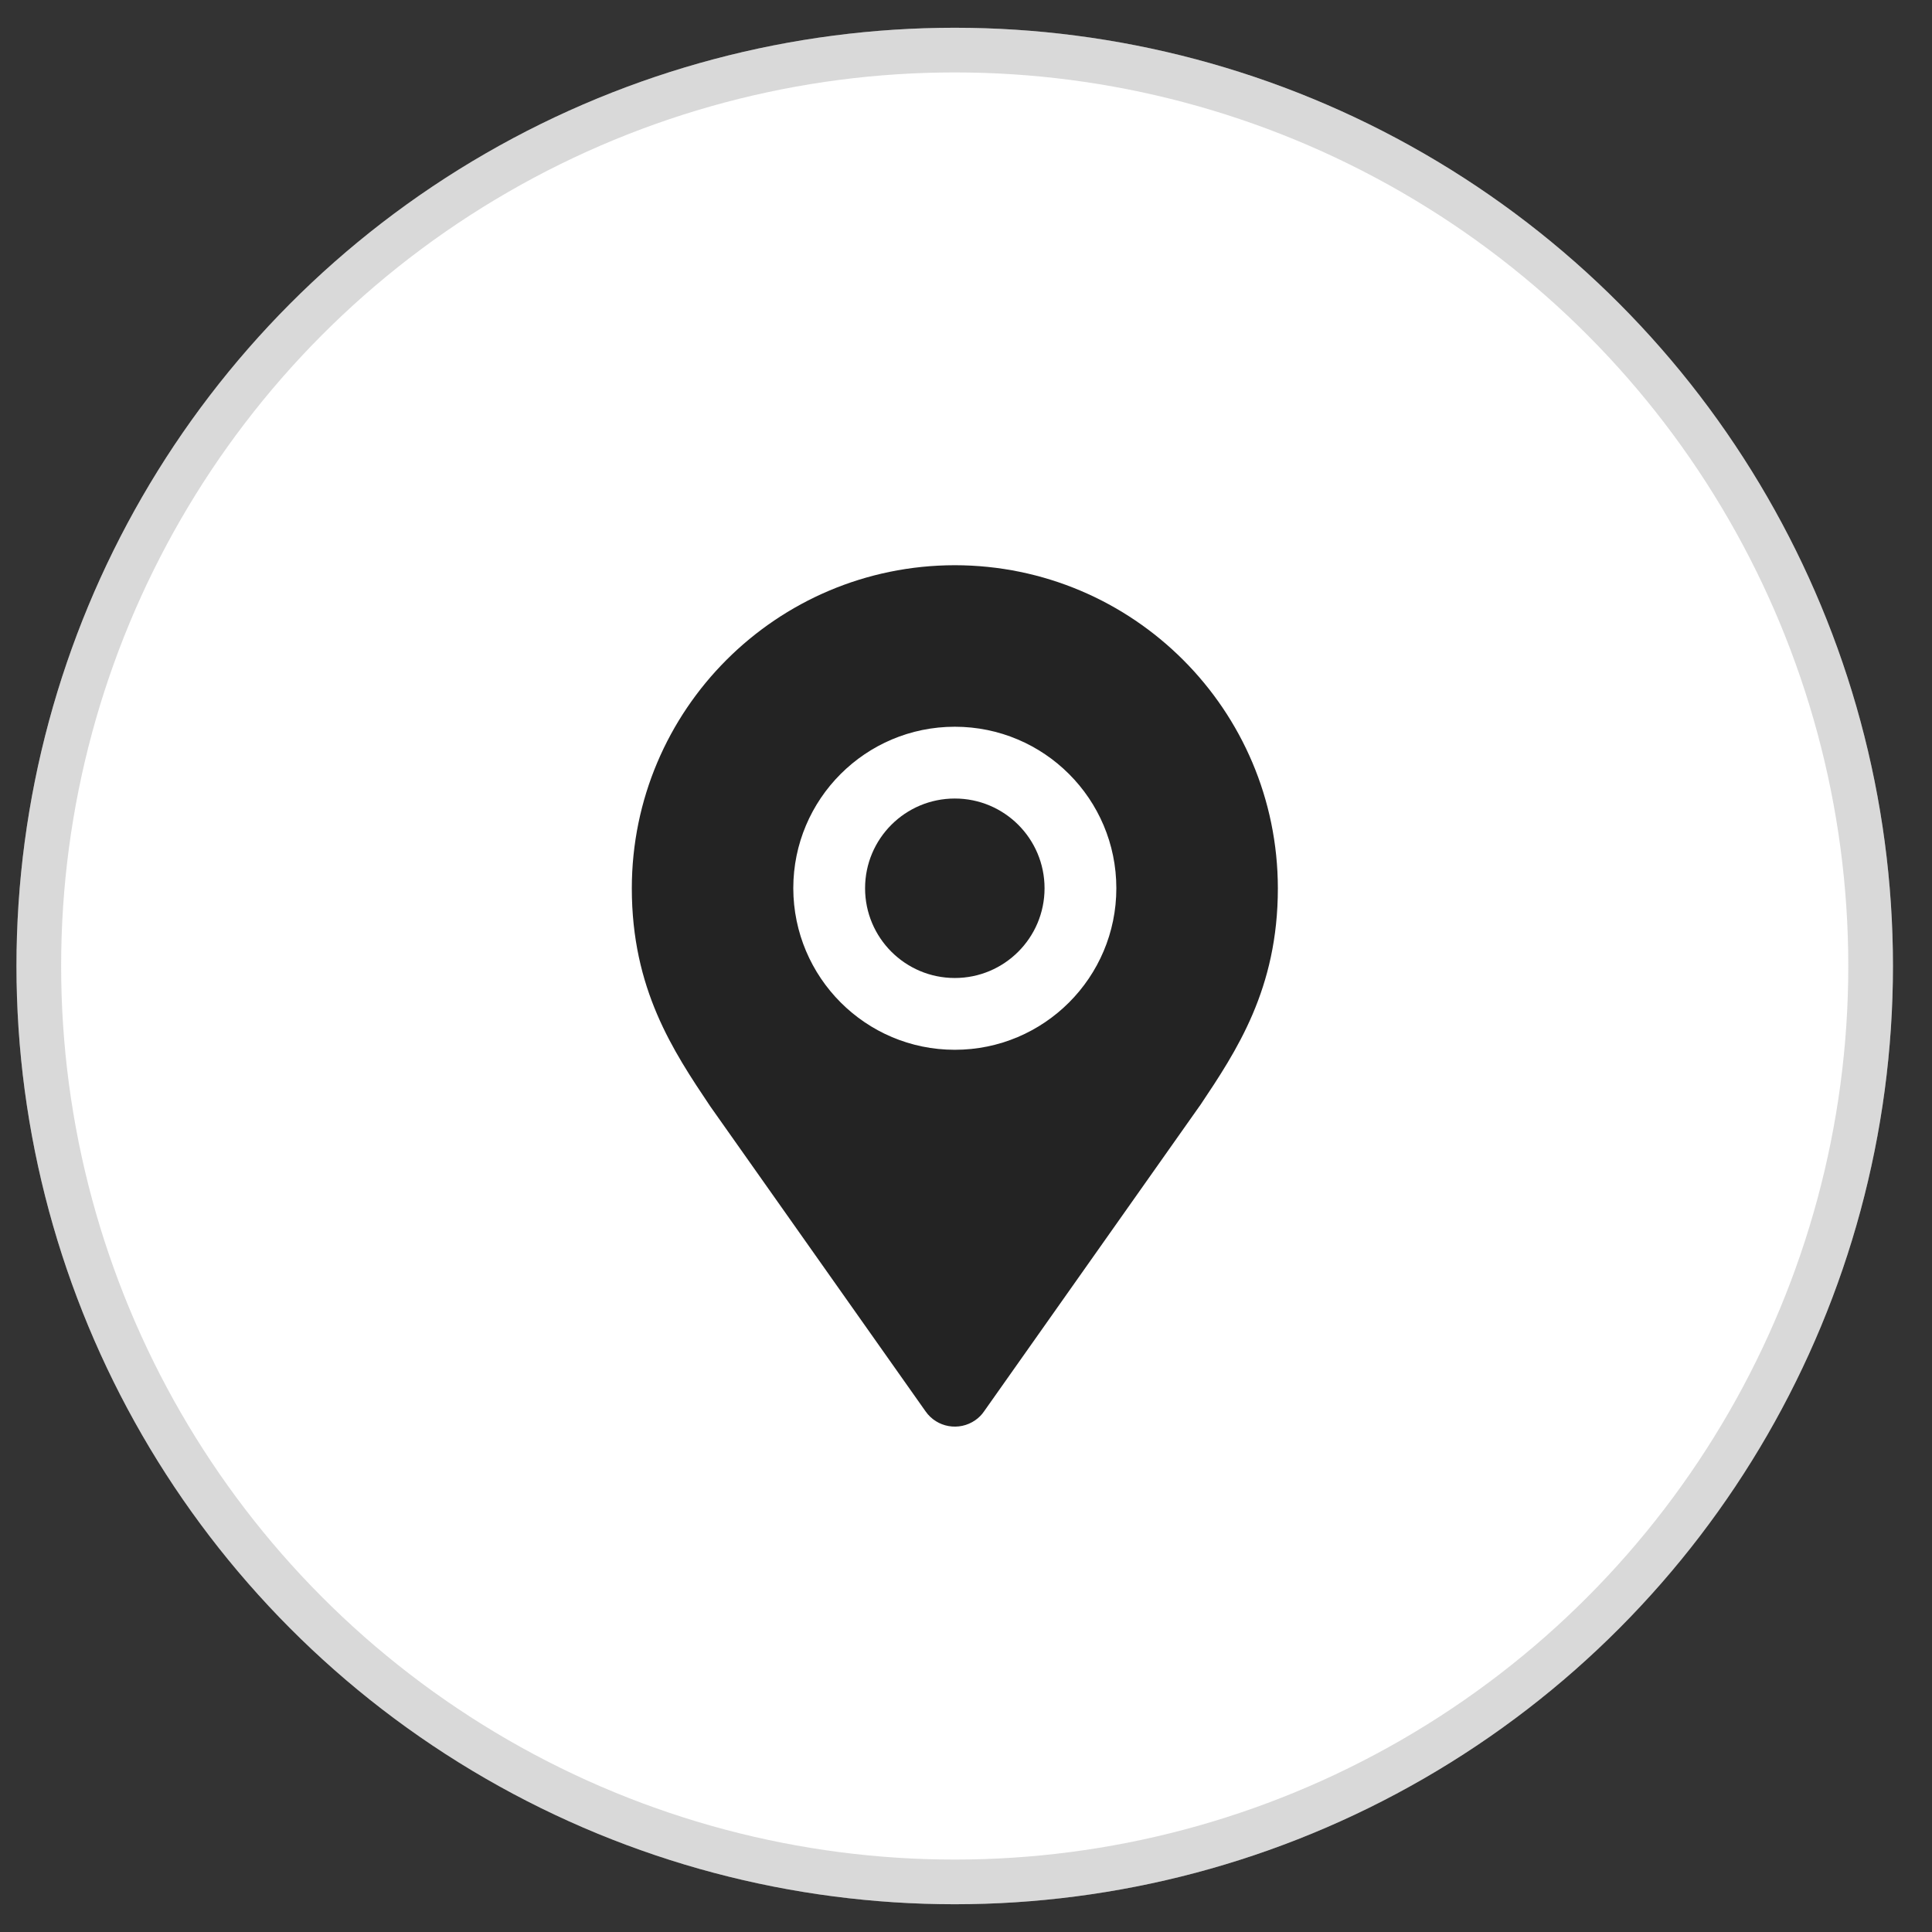
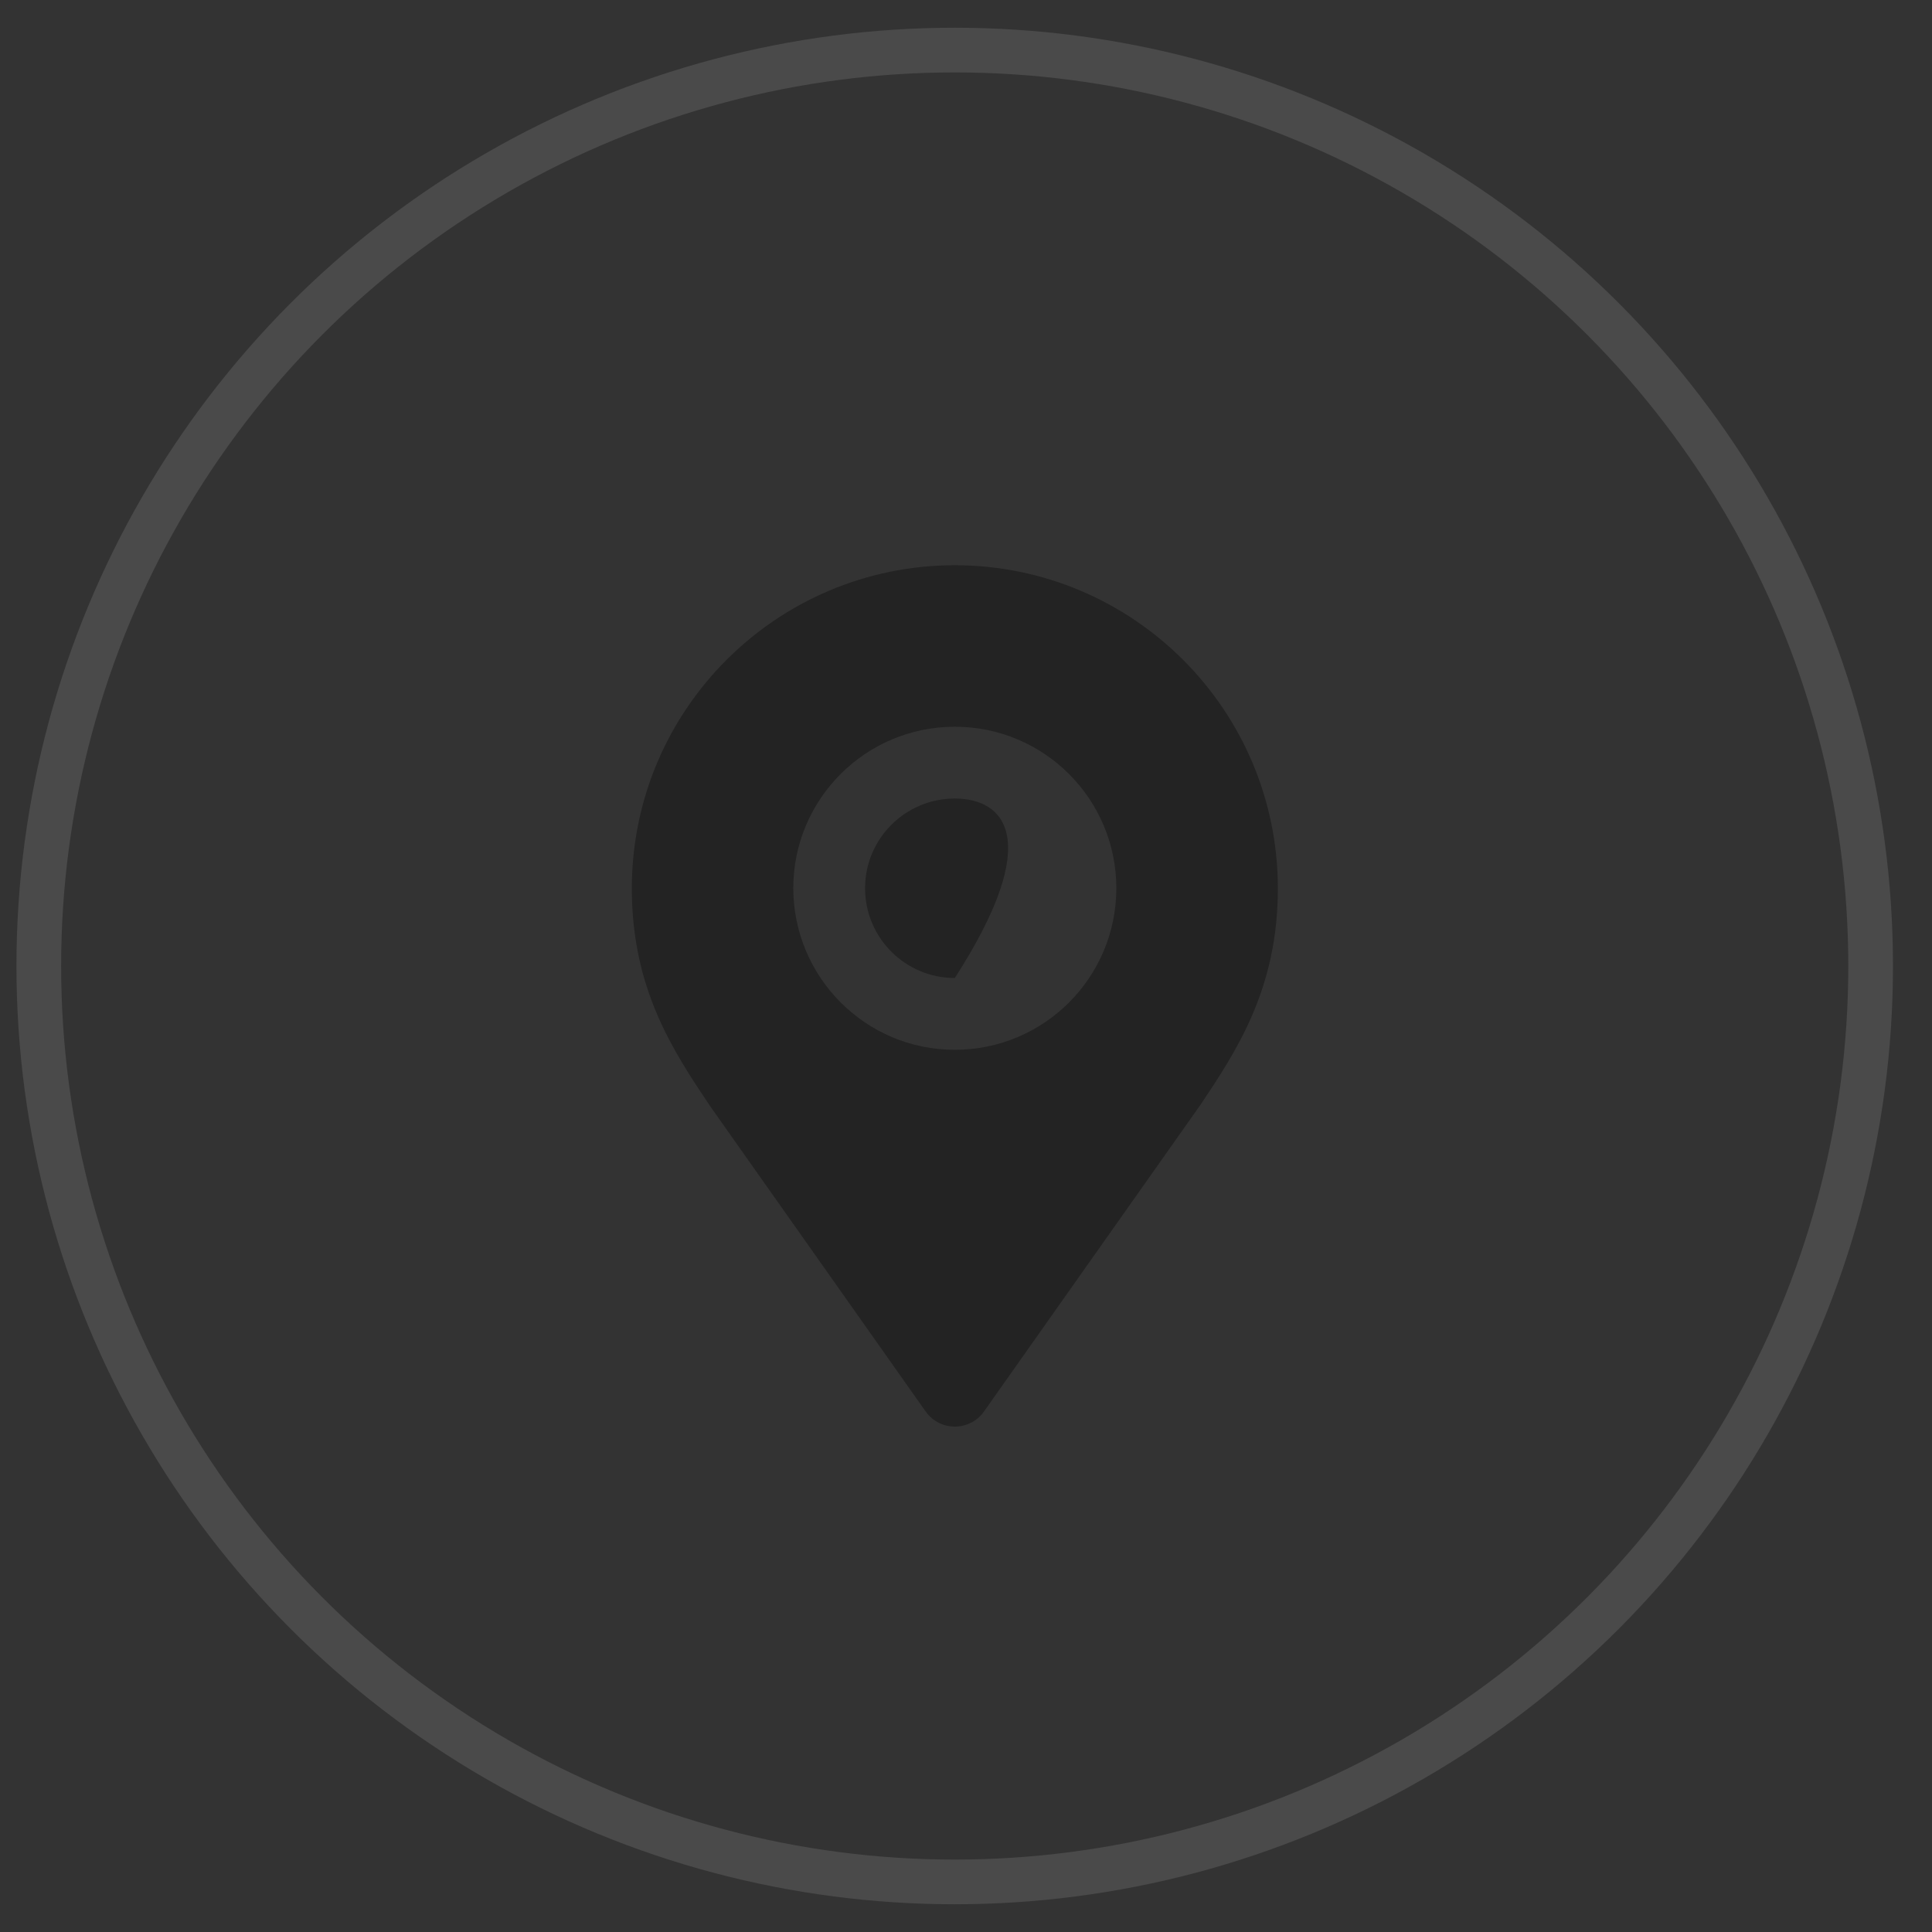
<svg xmlns="http://www.w3.org/2000/svg" width="38" height="38" viewBox="0 0 38 38" fill="none">
  <rect x="0" y="0" width="38" height="38" fill="#333333" stroke="none" />
-   <circle cx="18.778" cy="19" r="18.454" fill="white" />
  <circle cx="18.778" cy="19" r="18.015" stroke="#808080" stroke-opacity="0.3" stroke-width="0.879" />
  <path d="M18.78 11.117C15.271 11.121 12.43 13.962 12.427 17.471C12.427 19.451 13.238 20.669 13.969 21.759L18.205 27.76C18.427 28.078 18.865 28.155 19.183 27.933C19.25 27.887 19.31 27.827 19.355 27.76L23.591 21.759C23.591 21.759 23.598 21.749 23.602 21.745C24.322 20.669 25.134 19.451 25.134 17.471C25.13 13.962 22.289 11.121 18.78 11.117ZM15.603 17.471C15.603 15.716 17.026 14.294 18.78 14.294C20.535 14.294 21.957 15.716 21.957 17.471C21.957 19.225 20.535 20.648 18.78 20.648C17.026 20.648 15.607 19.225 15.603 17.471Z" fill="#232323" />
-   <path d="M18.78 19.236C19.755 19.236 20.545 18.445 20.545 17.471C20.545 16.496 19.755 15.706 18.78 15.706C17.805 15.706 17.015 16.496 17.015 17.471C17.015 18.445 17.805 19.236 18.78 19.236Z" fill="#232323" />
+   <path d="M18.78 19.236C20.545 16.496 19.755 15.706 18.78 15.706C17.805 15.706 17.015 16.496 17.015 17.471C17.015 18.445 17.805 19.236 18.78 19.236Z" fill="#232323" />
</svg>